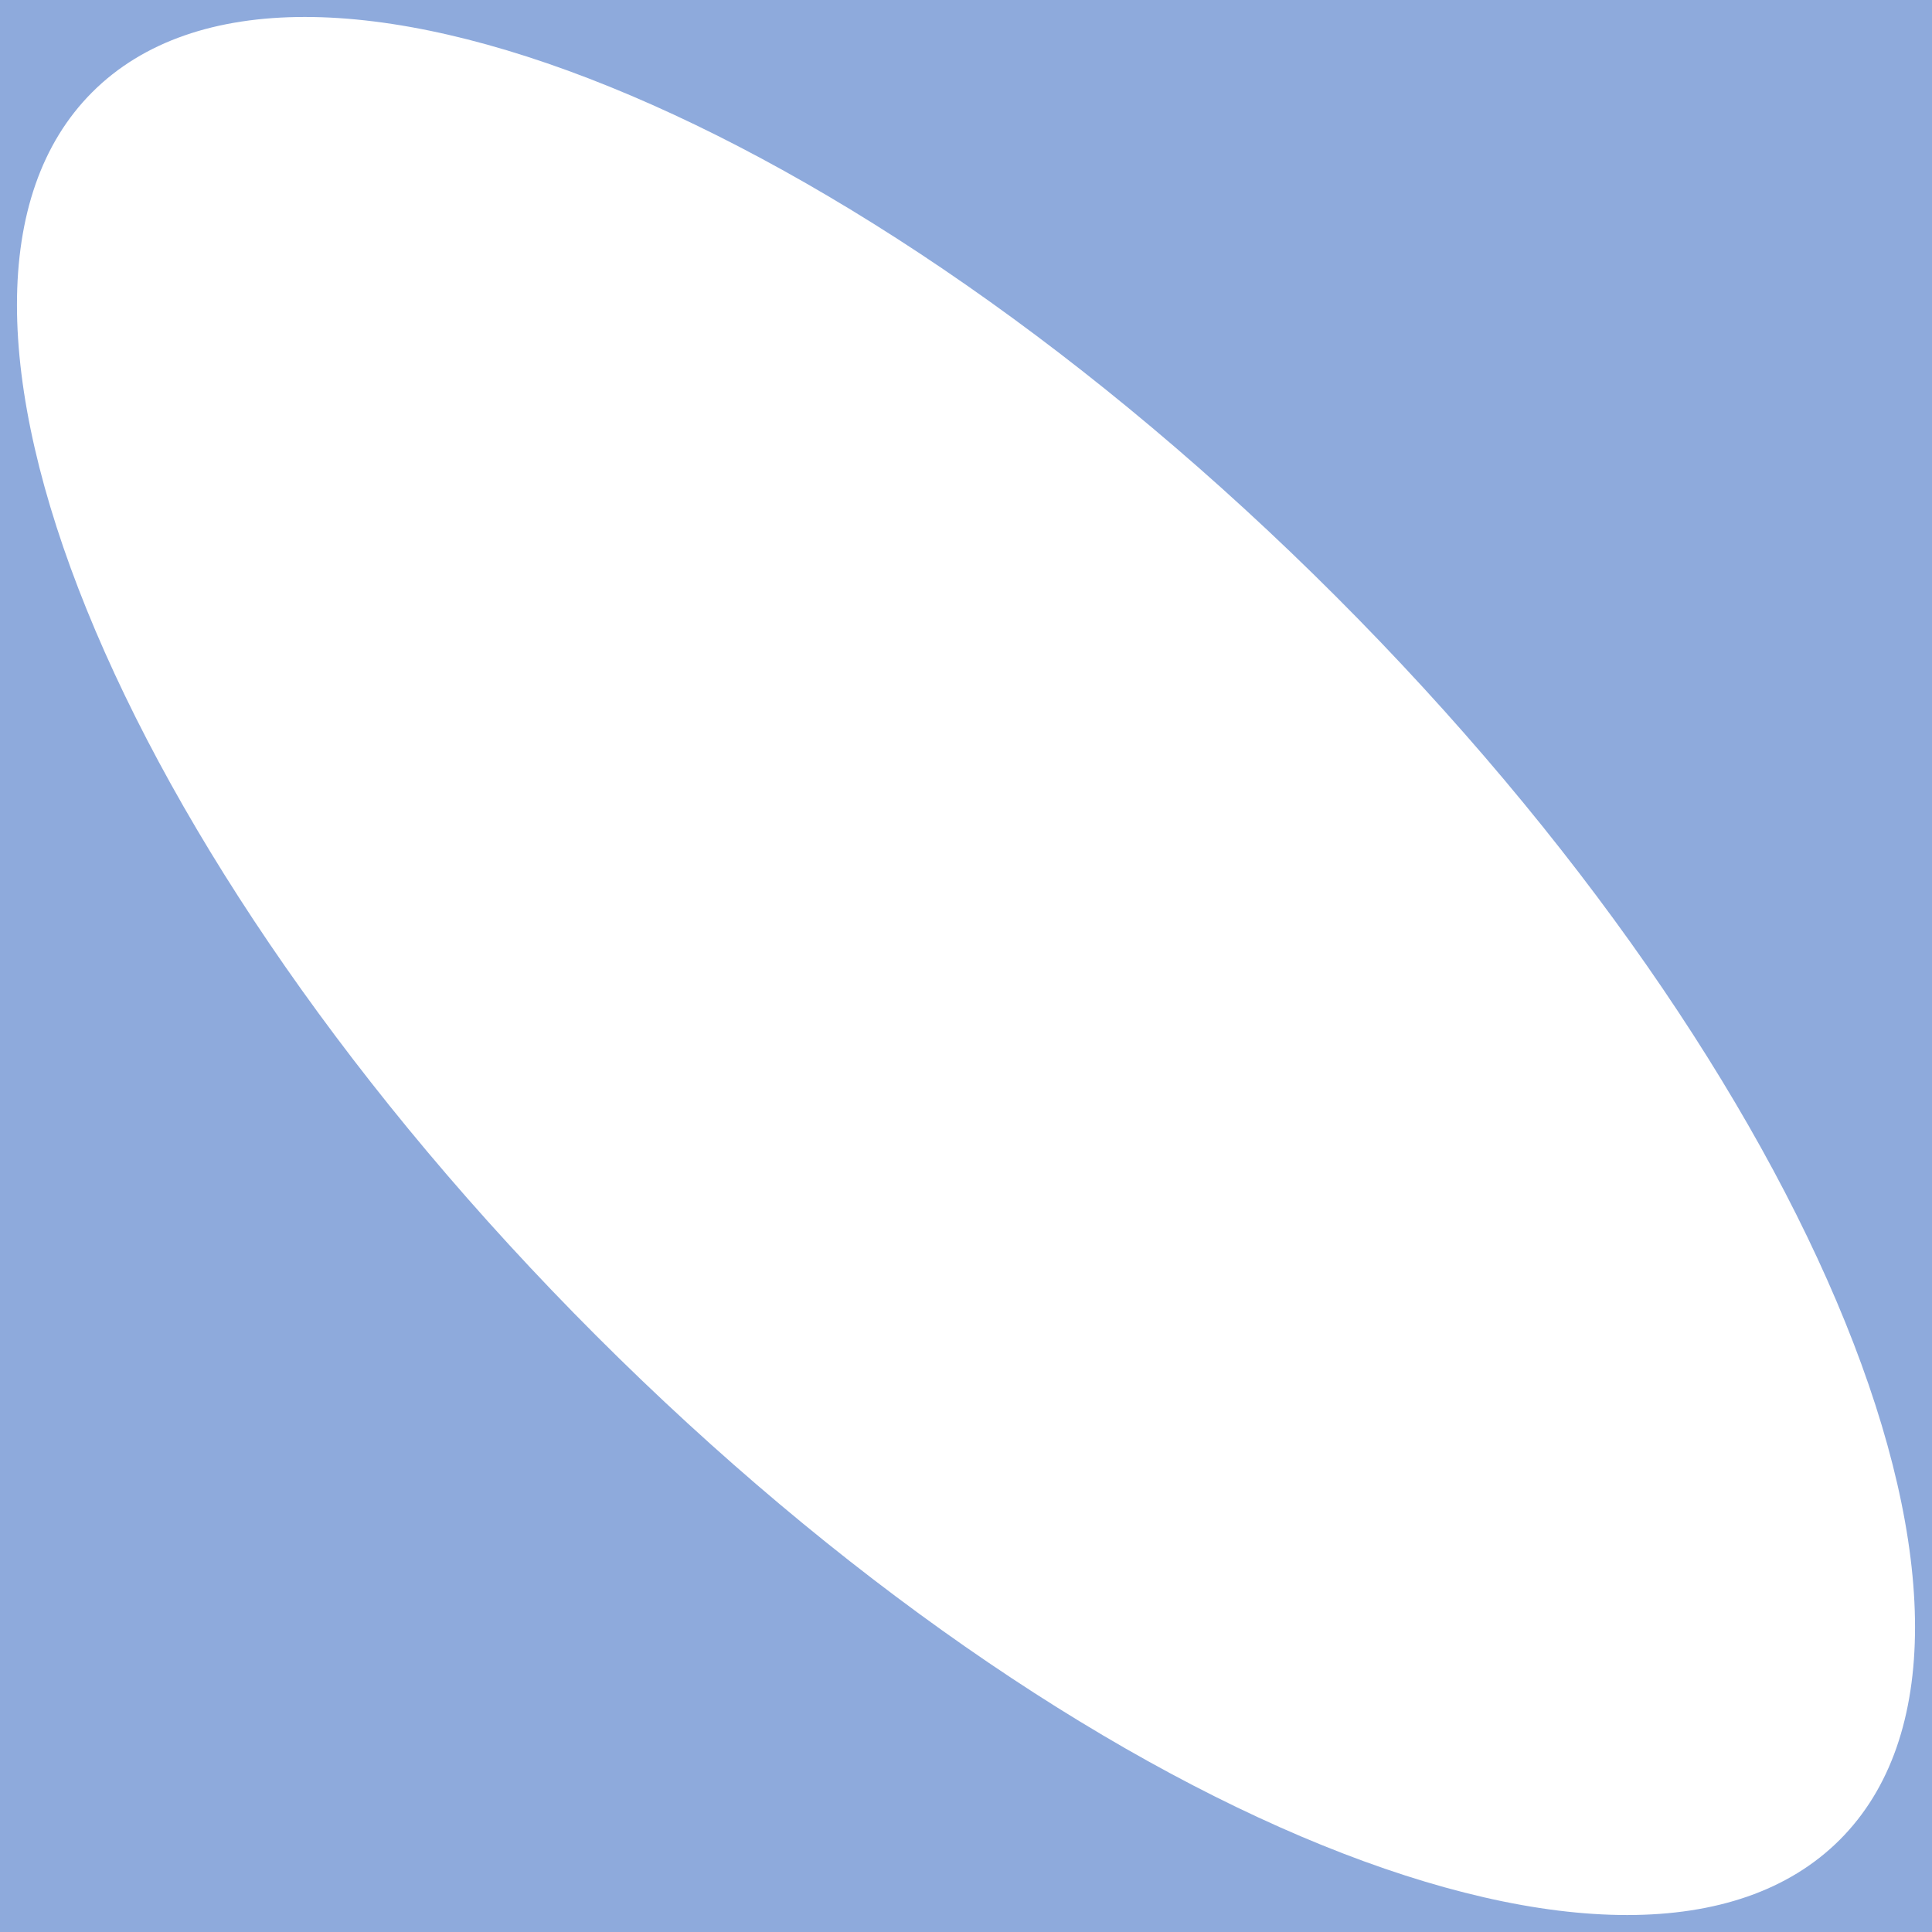
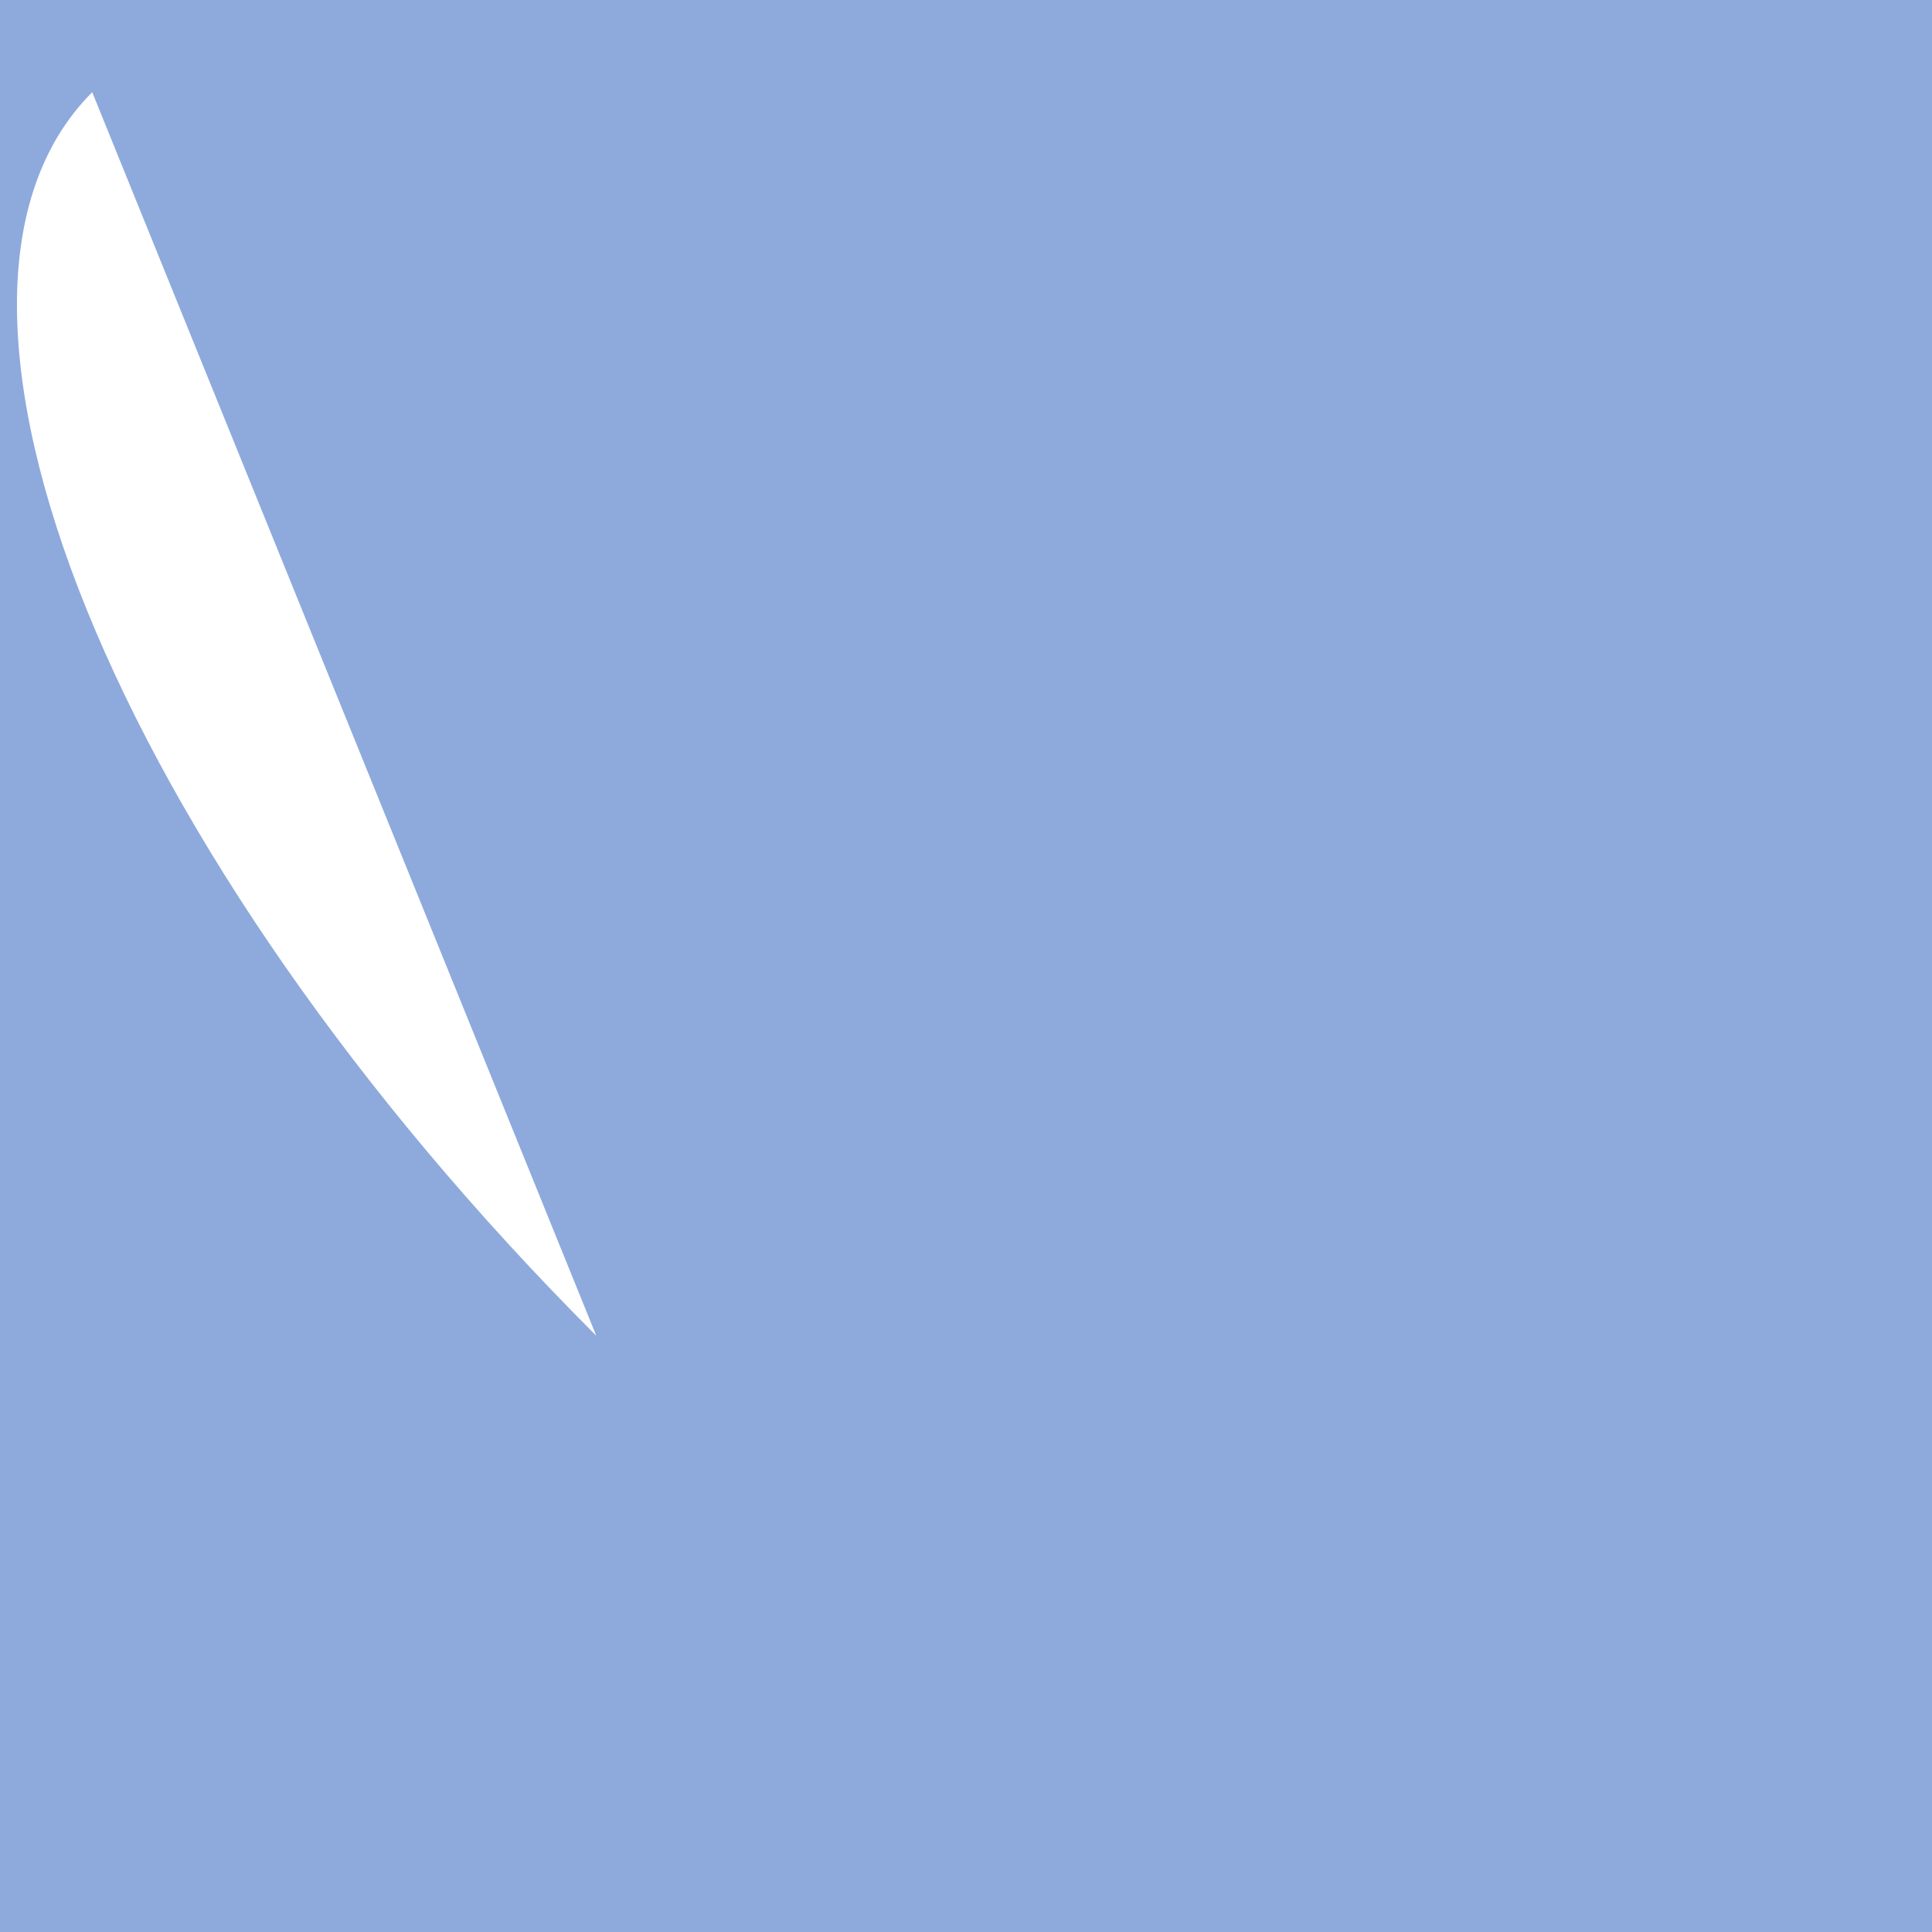
<svg xmlns="http://www.w3.org/2000/svg" id="Layer_2" data-name="Layer 2" viewBox="0 0 158.38 158.38">
  <defs>
    <style> .cls-1 { fill: #8eaadc; } </style>
  </defs>
  <g id="Layer_1-2" data-name="Layer 1">
-     <path class="cls-1" d="M158.38,0H0v158.38h158.38V0ZM48.88,109.5C9.32,69.94-9.18,24.3,7.56,7.56c16.74-16.74,62.38,1.76,101.94,41.32,39.56,39.56,58.06,85.2,41.32,101.94-16.74,16.74-62.38-1.76-101.94-41.32Z" />
+     <path class="cls-1" d="M158.38,0H0v158.38h158.38V0ZM48.88,109.5C9.32,69.94-9.18,24.3,7.56,7.56Z" />
  </g>
</svg>